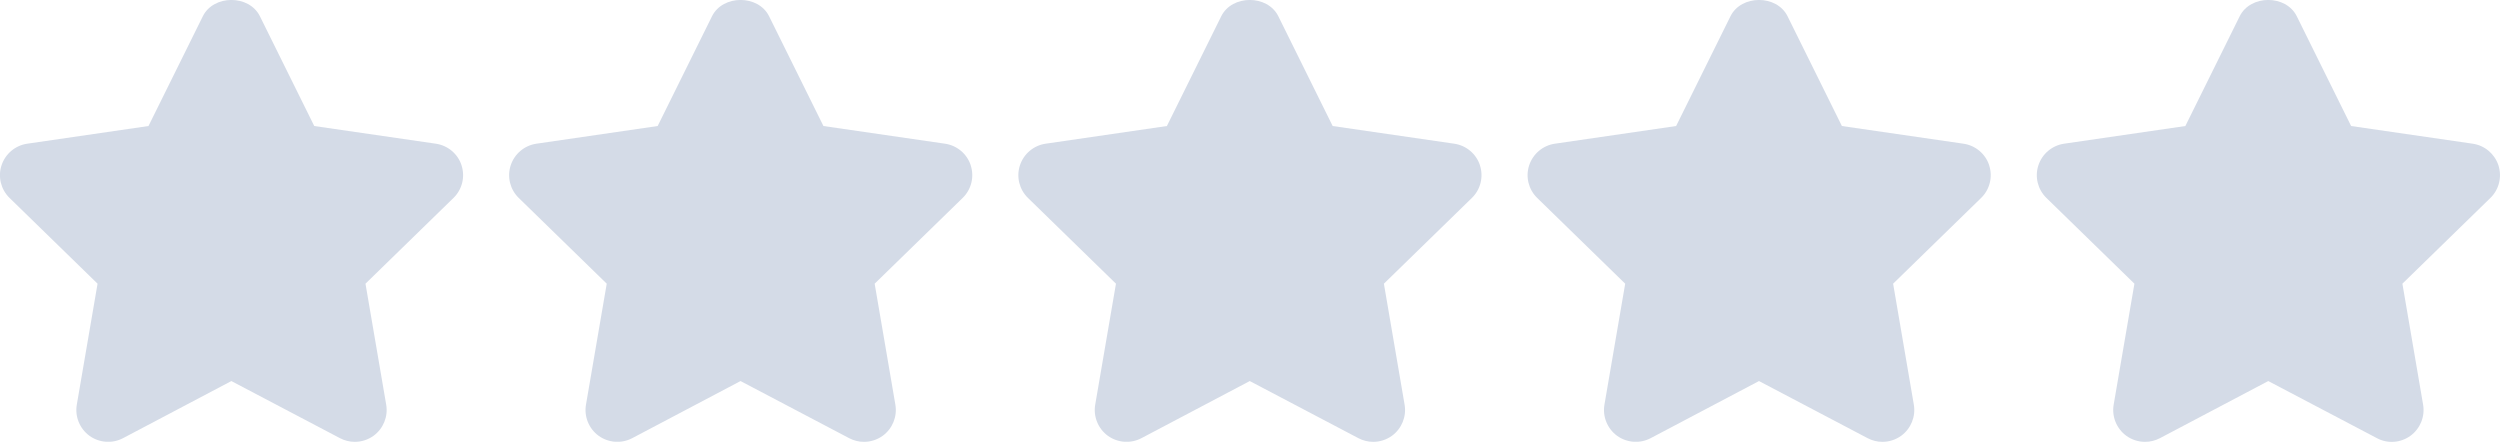
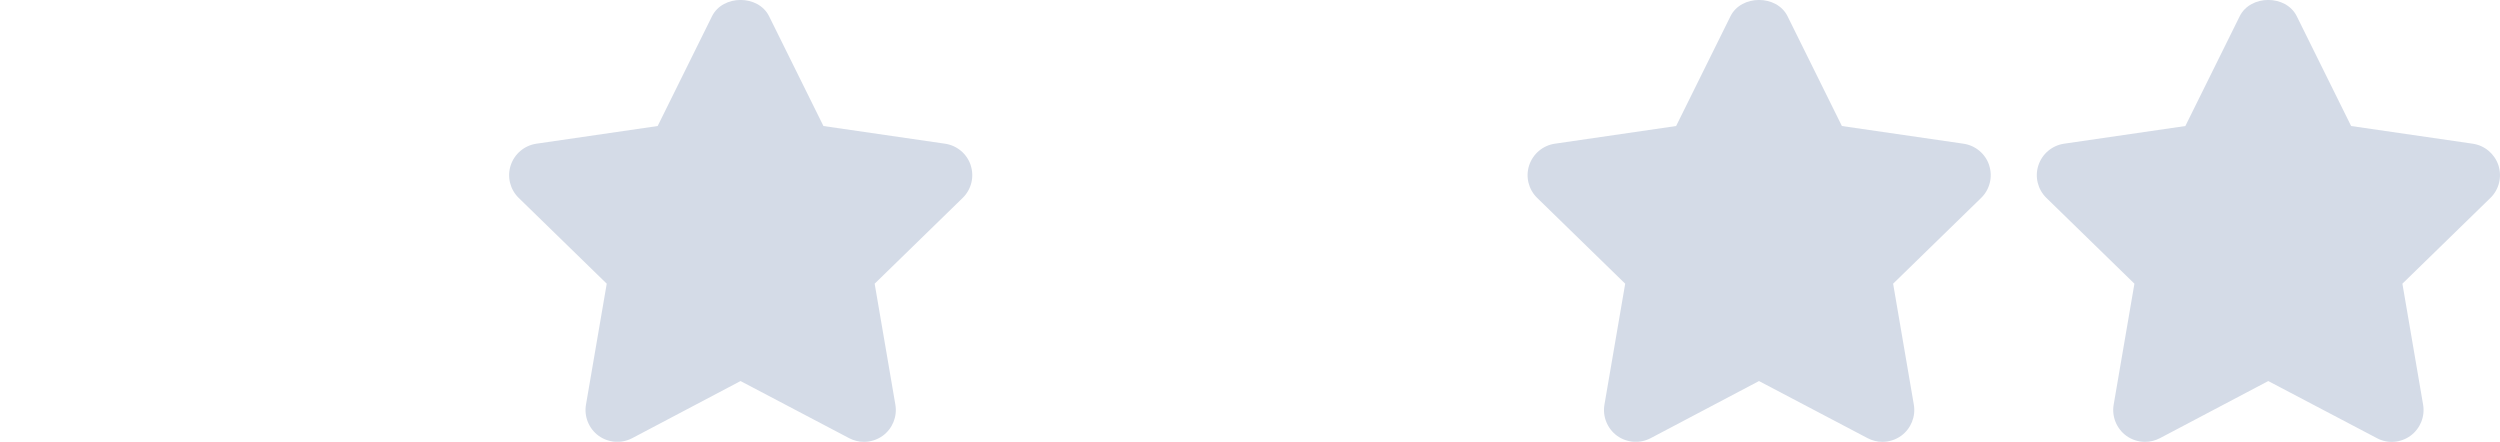
<svg xmlns="http://www.w3.org/2000/svg" id="Layer_1" data-name="Layer 1" viewBox="0 0 512 90.51">
  <defs>
    <style>      .cls-1 {        fill: #d4dbe7;        stroke-width: 0px;      }    </style>
  </defs>
-   <path class="cls-1" d="m94.53,33.86c-.77-2.36-2.81-4.07-5.27-4.43l-24.9-3.62L53.23,3.33c-2.2-4.45-9.48-4.45-11.69,0l-11.13,22.48-24.84,3.62c-2.45.36-4.49,2.08-5.26,4.44-.77,2.35-.13,4.94,1.65,6.67l18.02,17.56-4.25,24.77c-.42,2.44.59,4.92,2.59,6.38,2.01,1.45,4.68,1.64,6.87.49l22.19-11.7,22.25,11.7c.95.5,2,.75,3.03.75,1.35,0,2.7-.42,3.84-1.24,2.01-1.47,3.01-3.94,2.59-6.38l-4.24-24.77,18.02-17.56c1.78-1.73,2.42-4.32,1.65-6.68Z" />
  <path class="cls-1" d="m198.81,33.86c-.77-2.36-2.81-4.07-5.27-4.43l-24.9-3.62-11.13-22.48c-2.2-4.45-9.48-4.45-11.69,0l-11.13,22.48-24.84,3.62c-2.45.36-4.49,2.08-5.26,4.44-.77,2.35-.13,4.94,1.65,6.67l18.02,17.56-4.25,24.77c-.42,2.44.59,4.93,2.59,6.38,2.01,1.45,4.68,1.64,6.87.49l22.19-11.7,22.25,11.7c.95.5,1.99.75,3.03.75,1.35,0,2.7-.42,3.84-1.24,2.01-1.47,3.01-3.94,2.59-6.38l-4.24-24.77,18.02-17.56c1.78-1.73,2.42-4.32,1.65-6.68Z" />
-   <path class="cls-1" d="m303.1,33.86c-.77-2.36-2.81-4.07-5.27-4.43l-24.9-3.62-11.13-22.48c-2.2-4.45-9.48-4.45-11.69,0l-11.13,22.48-24.84,3.62c-2.45.36-4.49,2.08-5.26,4.44-.77,2.35-.13,4.94,1.65,6.67l18.02,17.56-4.25,24.77c-.42,2.44.59,4.92,2.59,6.38,2.01,1.45,4.68,1.64,6.87.49l22.19-11.7,22.25,11.7c.95.5,1.99.75,3.03.75,1.35,0,2.7-.42,3.84-1.24,2.01-1.47,3.01-3.94,2.59-6.38l-4.24-24.77,18.02-17.56c1.78-1.73,2.42-4.32,1.65-6.68Z" />
  <path class="cls-1" d="m407.39,33.86c-.77-2.36-2.81-4.07-5.27-4.43l-24.9-3.62-11.13-22.48c-2.2-4.45-9.48-4.45-11.69,0l-11.13,22.48-24.84,3.62c-2.45.36-4.49,2.08-5.26,4.44-.77,2.35-.13,4.94,1.65,6.67l18.02,17.56-4.25,24.77c-.42,2.44.59,4.92,2.59,6.38,2.01,1.45,4.68,1.64,6.87.49l22.19-11.7,22.25,11.7c.95.5,1.99.75,3.03.75,1.35,0,2.7-.42,3.84-1.24,2.01-1.47,3.01-3.94,2.59-6.38l-4.24-24.77,18.02-17.56c1.78-1.73,2.42-4.32,1.65-6.68Z" />
  <path class="cls-1" d="m511.68,33.86c-.78-2.36-2.81-4.07-5.27-4.43l-24.9-3.62-11.13-22.48c-2.2-4.45-9.48-4.45-11.69,0l-11.13,22.48-24.84,3.62c-2.45.36-4.49,2.08-5.26,4.44-.77,2.35-.13,4.94,1.65,6.67l18.02,17.56-4.25,24.77c-.42,2.44.59,4.92,2.59,6.38,1.13.82,2.48,1.24,3.83,1.24,1.04,0,2.09-.25,3.05-.75l22.19-11.7,22.26,11.7c2.19,1.17,4.85.97,6.86-.49,2-1.46,3.01-3.93,2.59-6.38l-4.24-24.77,18.02-17.56c1.78-1.73,2.41-4.32,1.65-6.68Z" />
</svg>